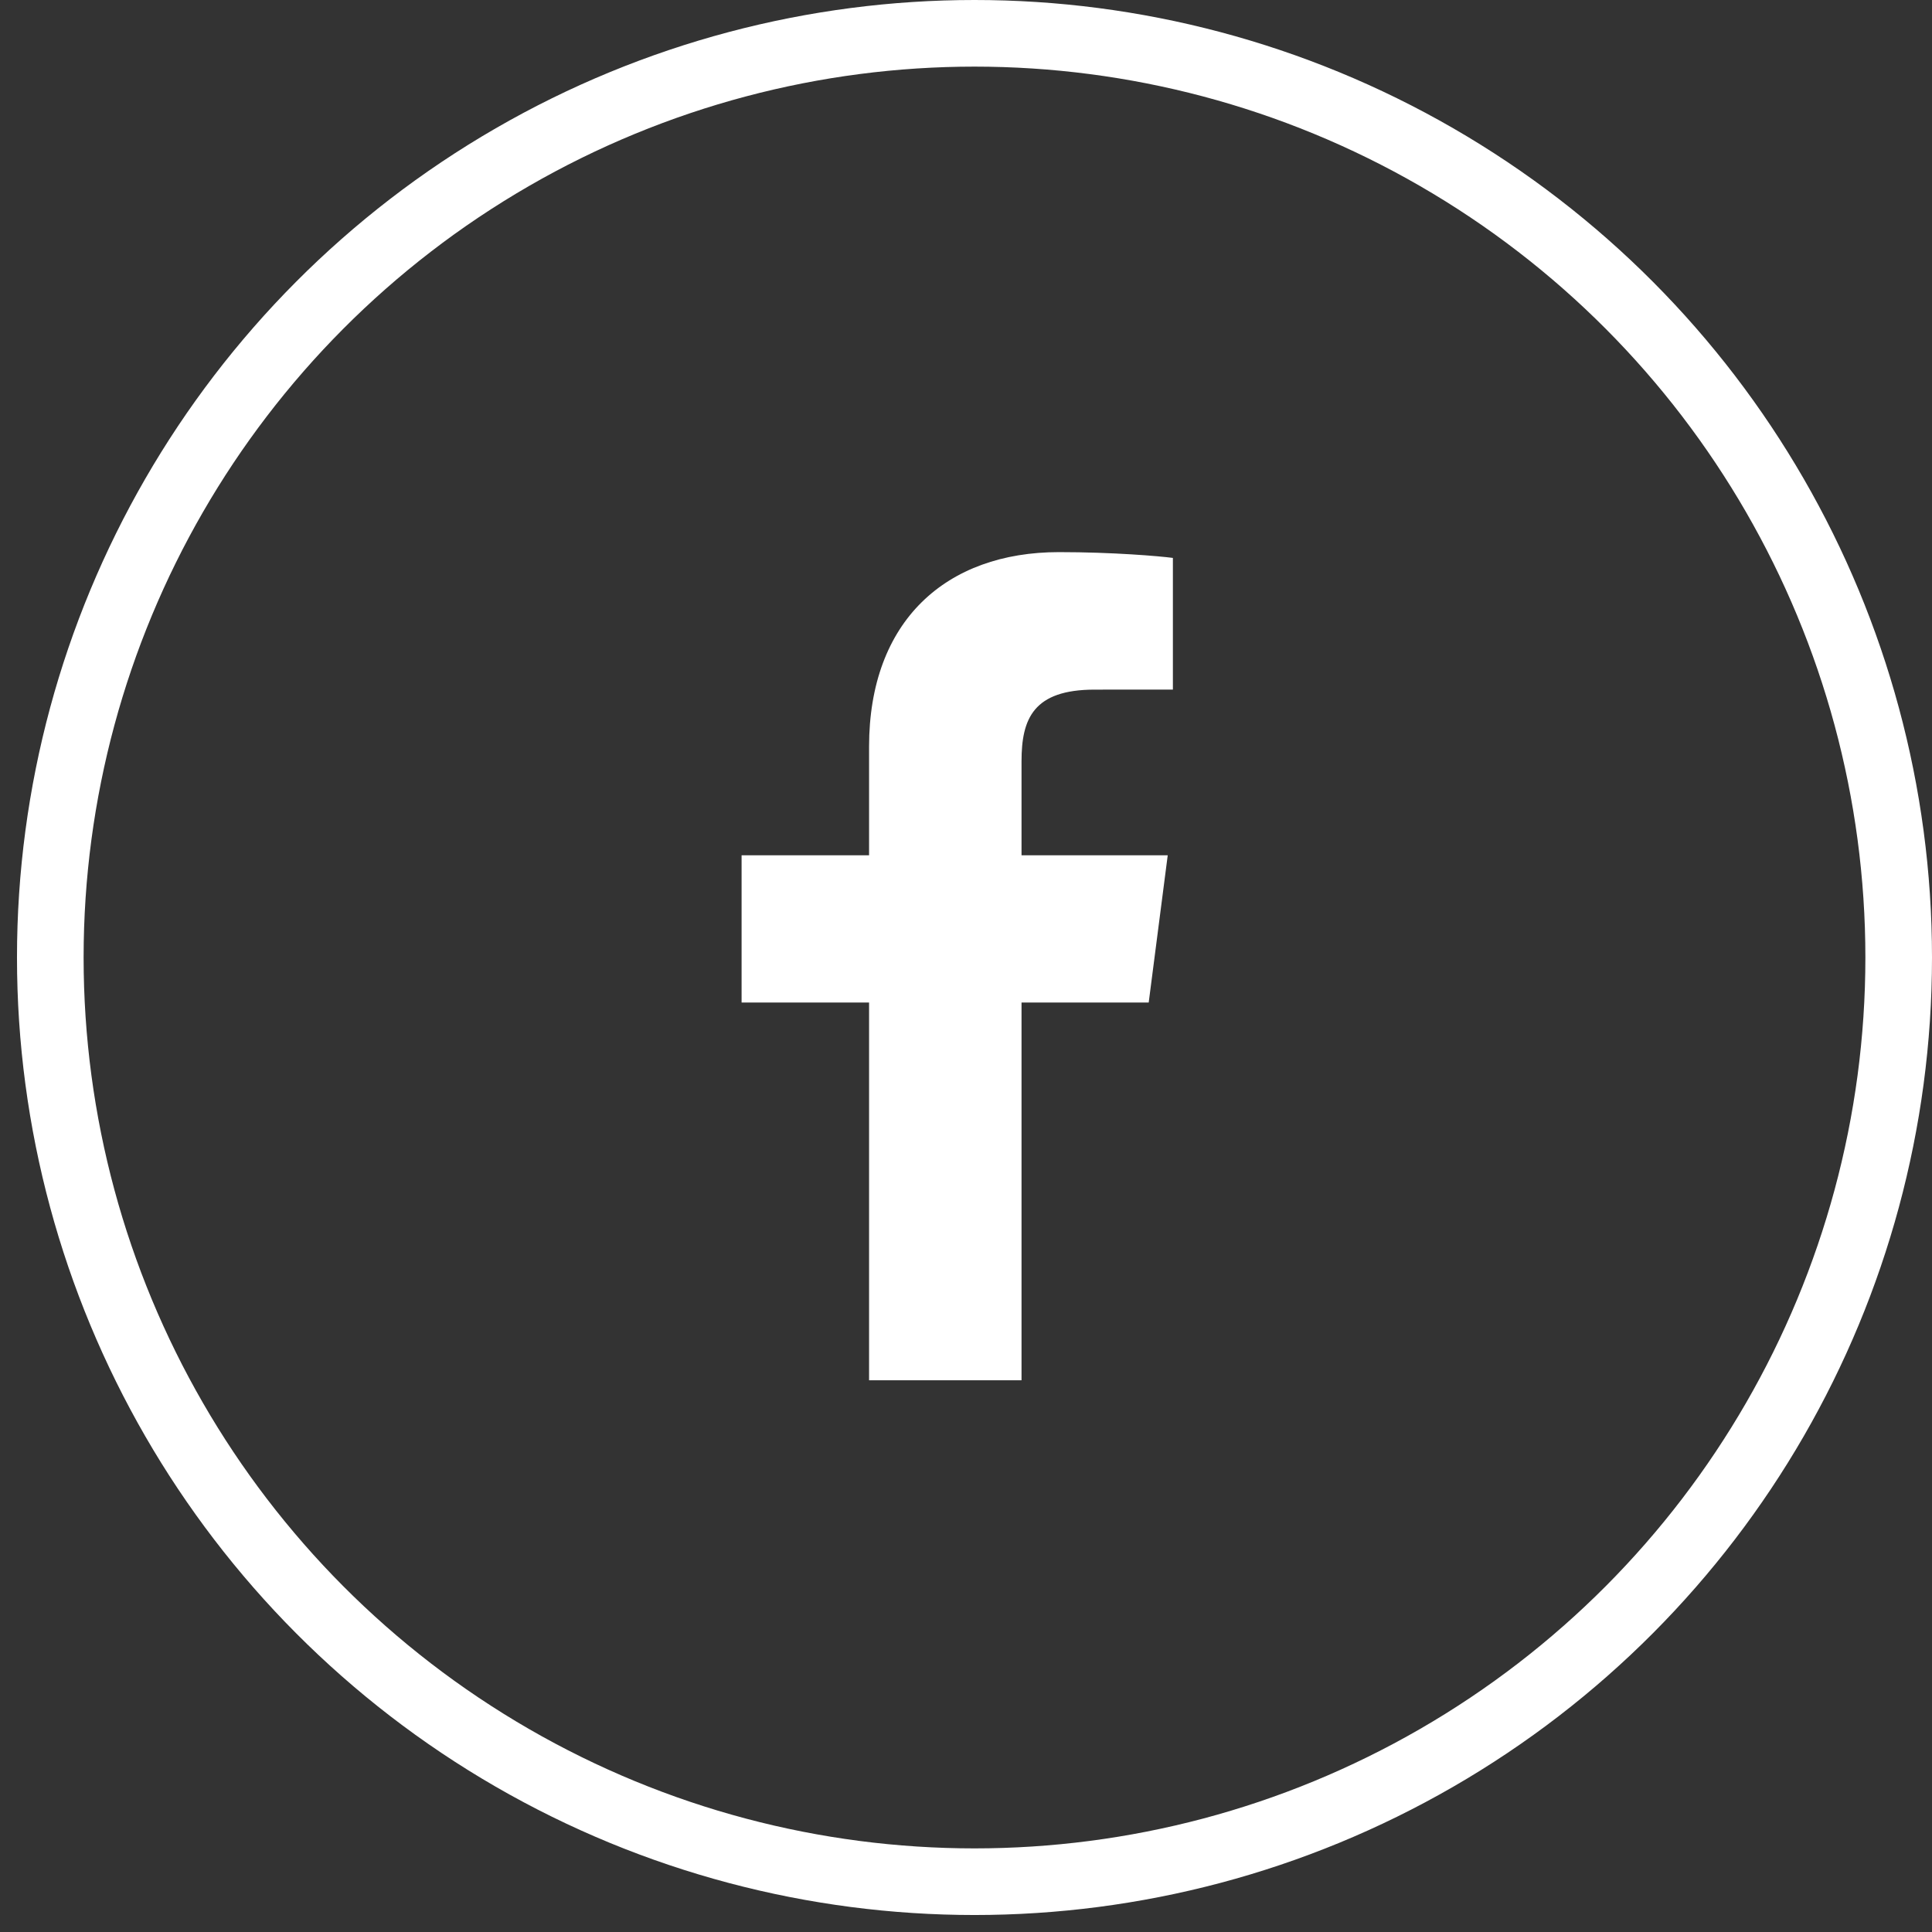
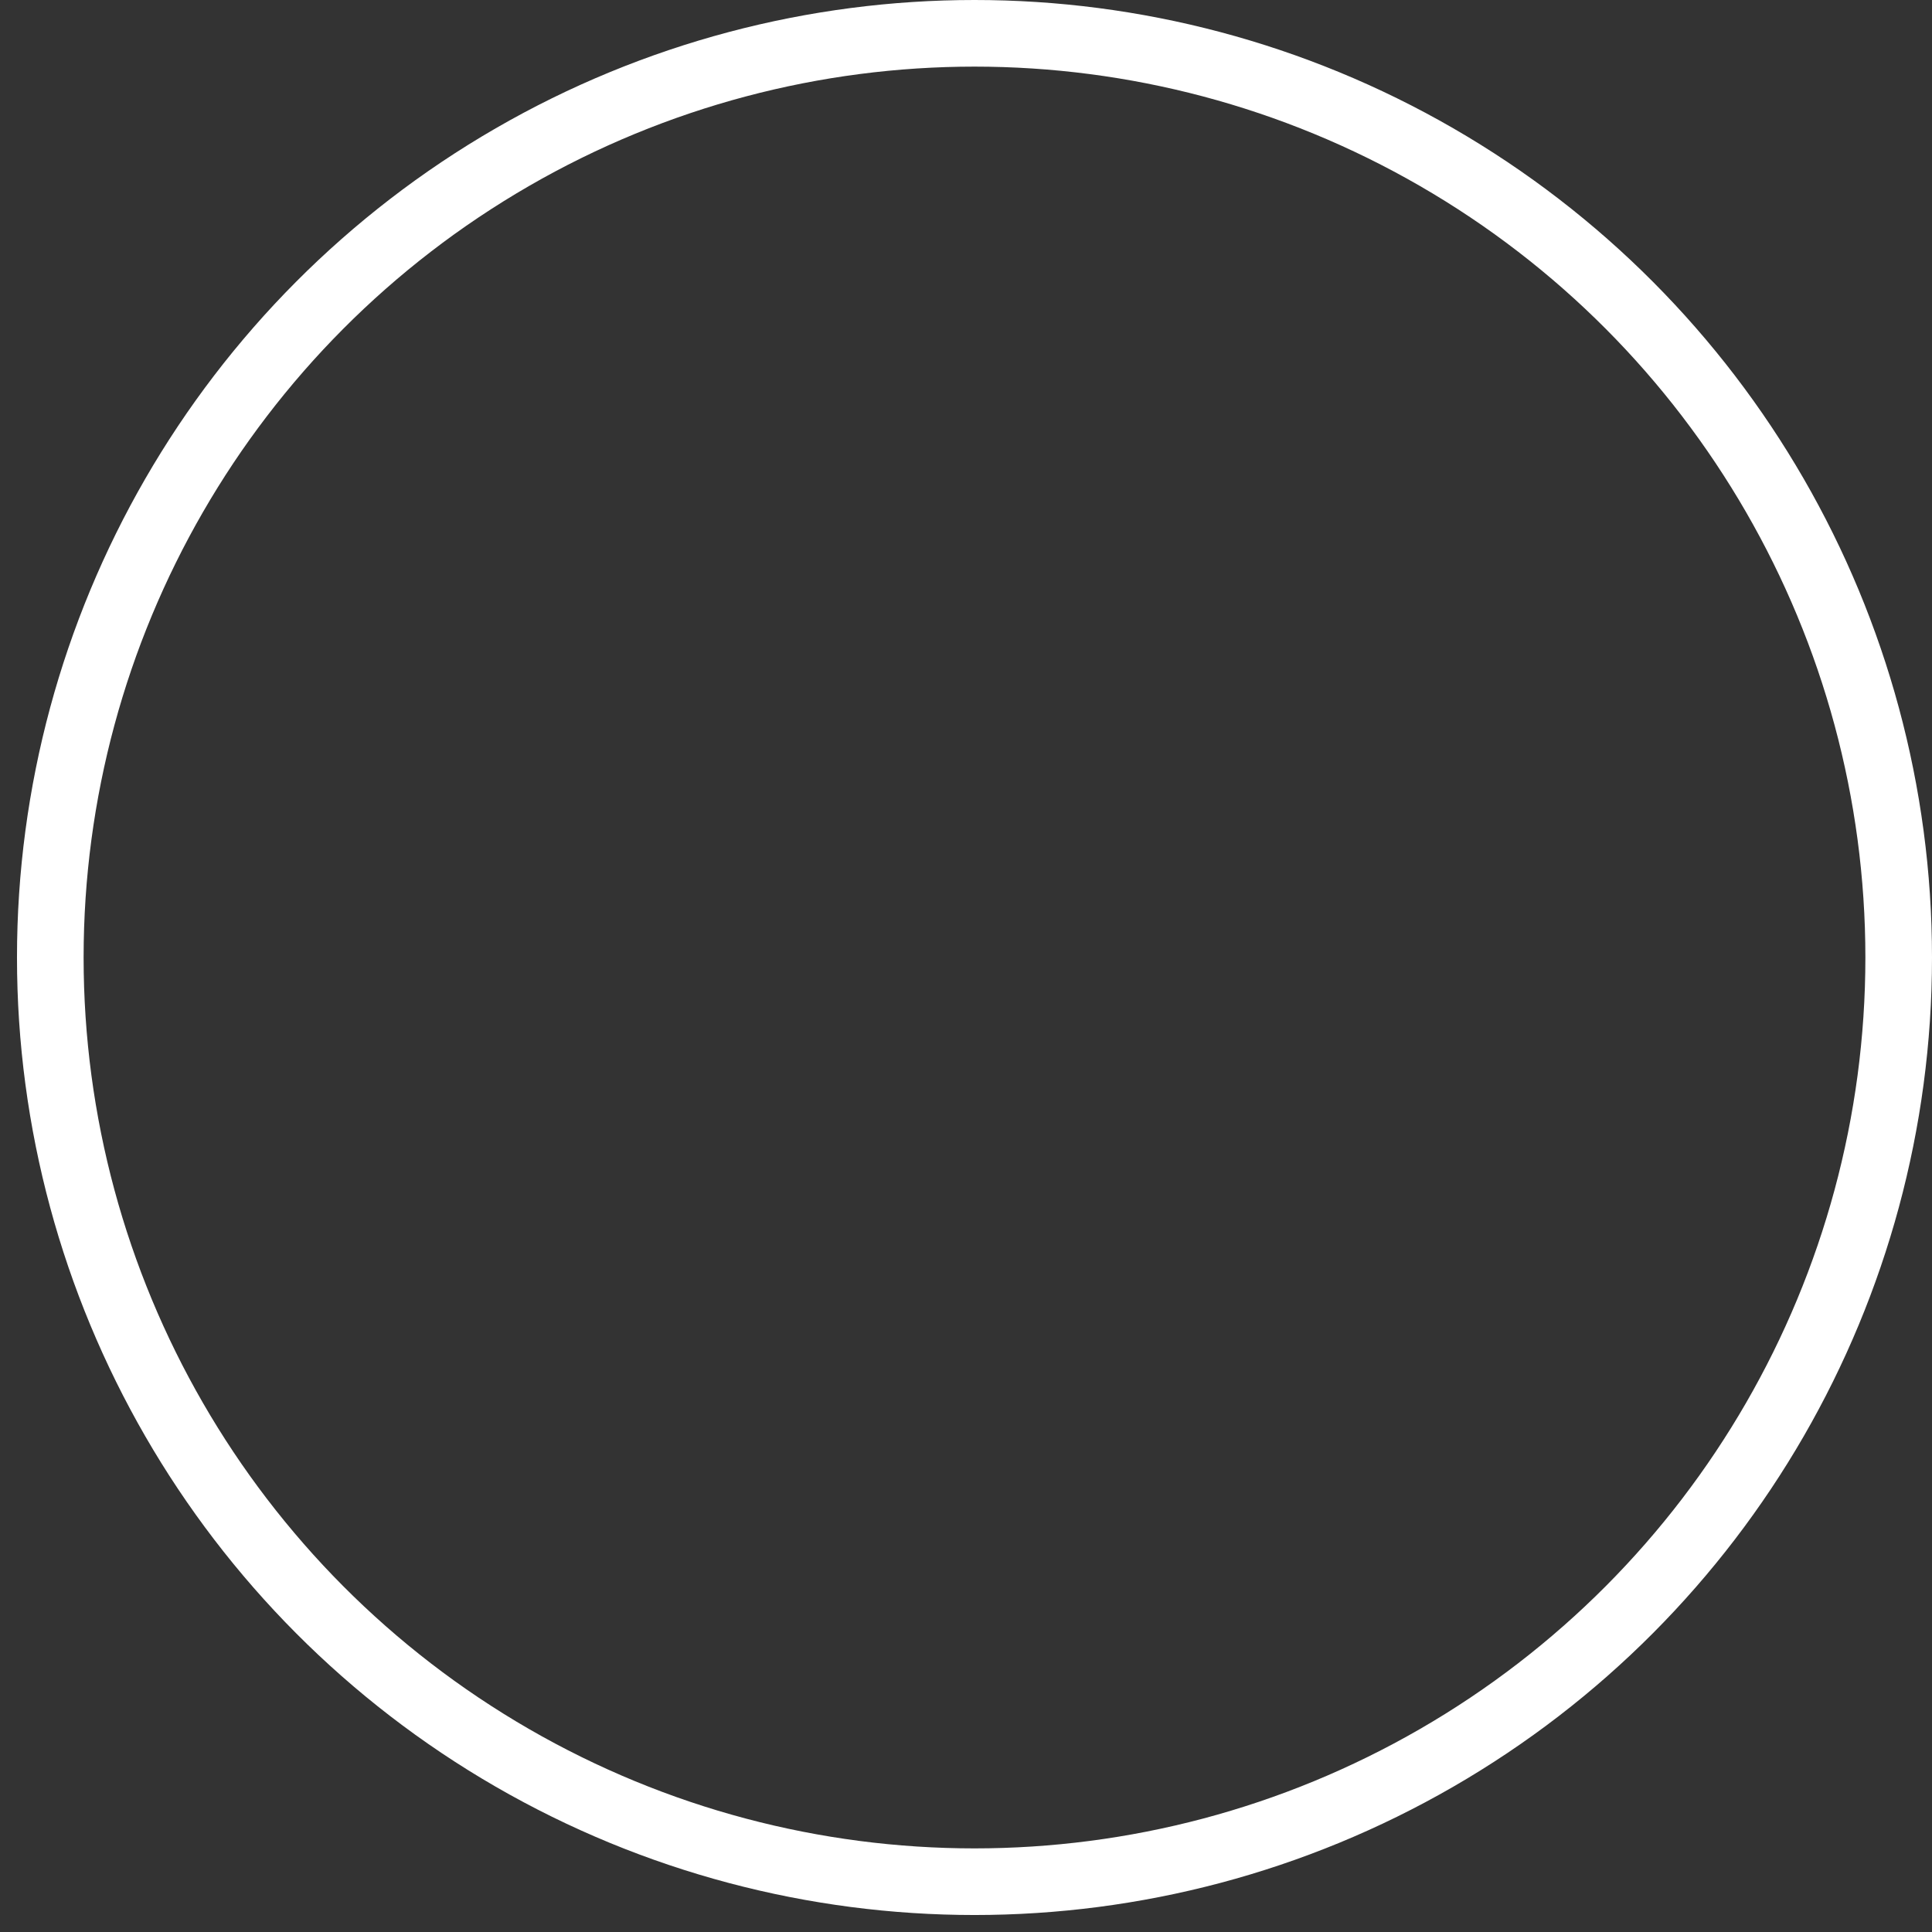
<svg xmlns="http://www.w3.org/2000/svg" width="58" height="58" viewBox="0 0 58 58" fill="none">
  <rect x="0" y="0" width="58" height="58" fill="#333333" stroke="none" />
-   <path d="M30.667 41.436V30.096H34.485L35.056 25.676H30.667V22.855C30.667 21.575 31.023 20.703 32.864 20.703L35.211 20.702V16.749C34.805 16.695 33.412 16.575 31.791 16.575C28.407 16.575 26.09 18.635 26.09 22.417V25.676H22.263V30.096H26.09V41.436L30.667 41.436Z" fill="white" />
  <circle cx="29.255" cy="28.745" r="27.745" stroke="white" stroke-width="2" />
</svg>